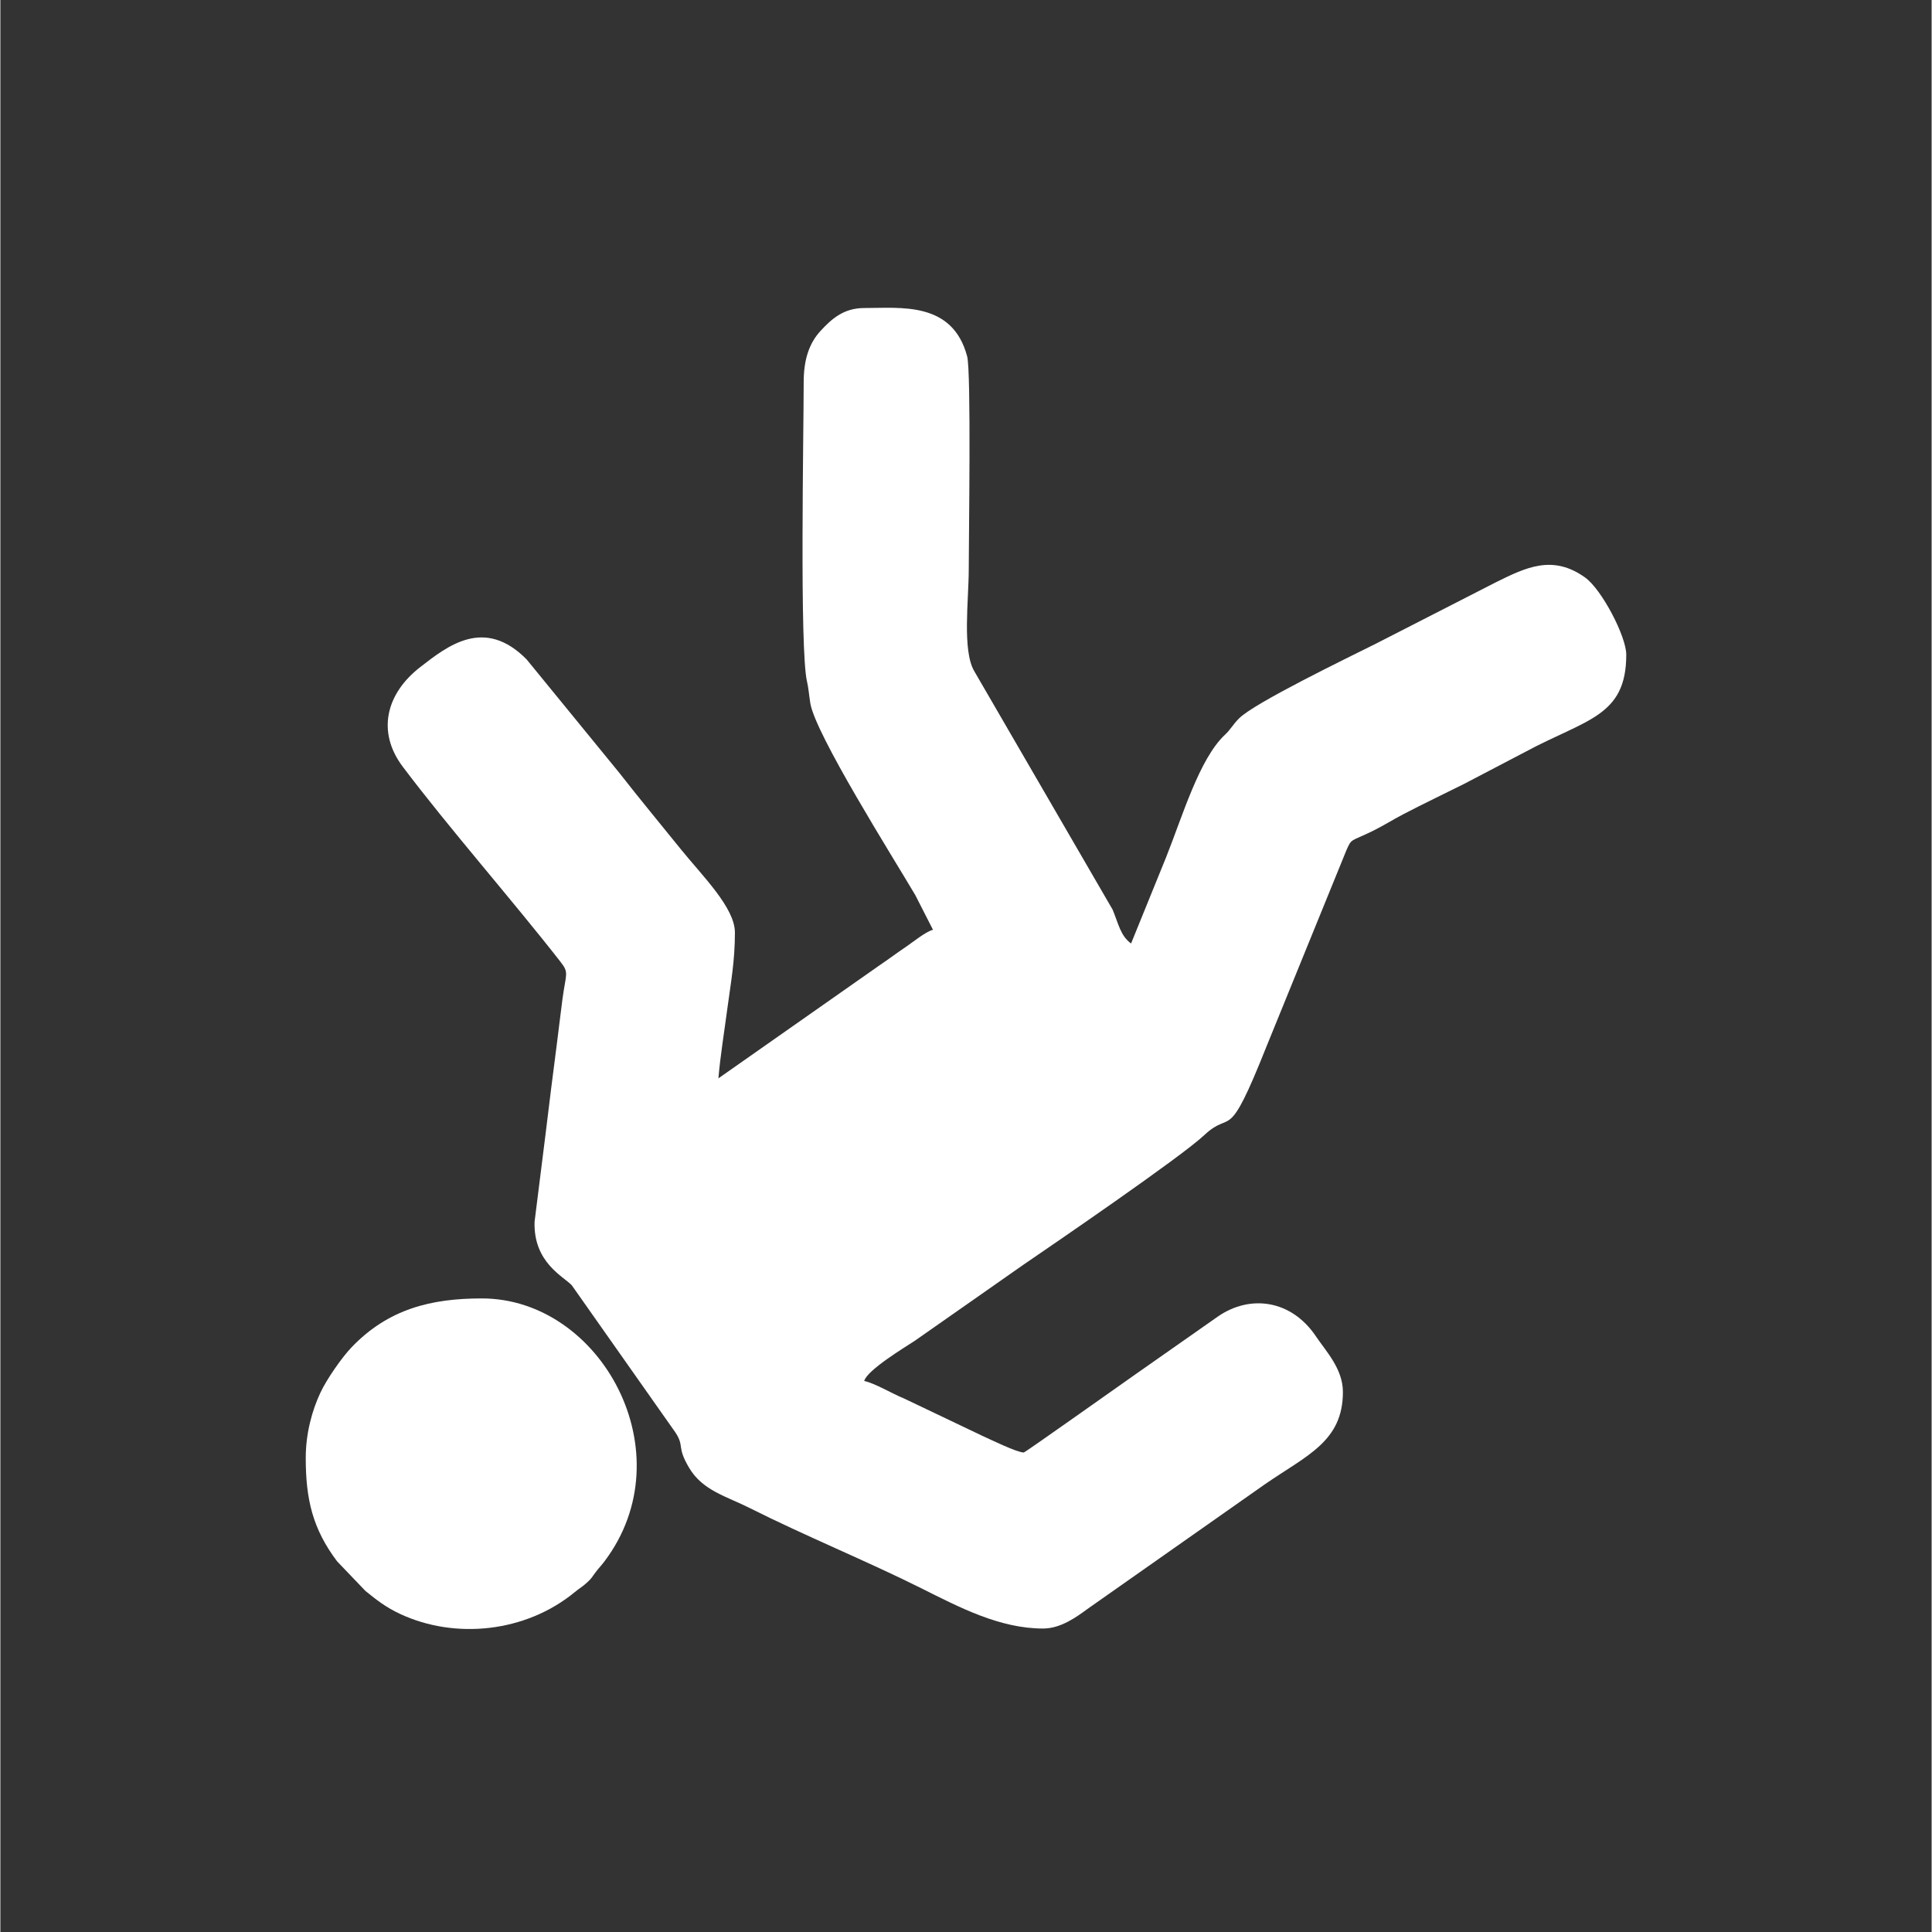
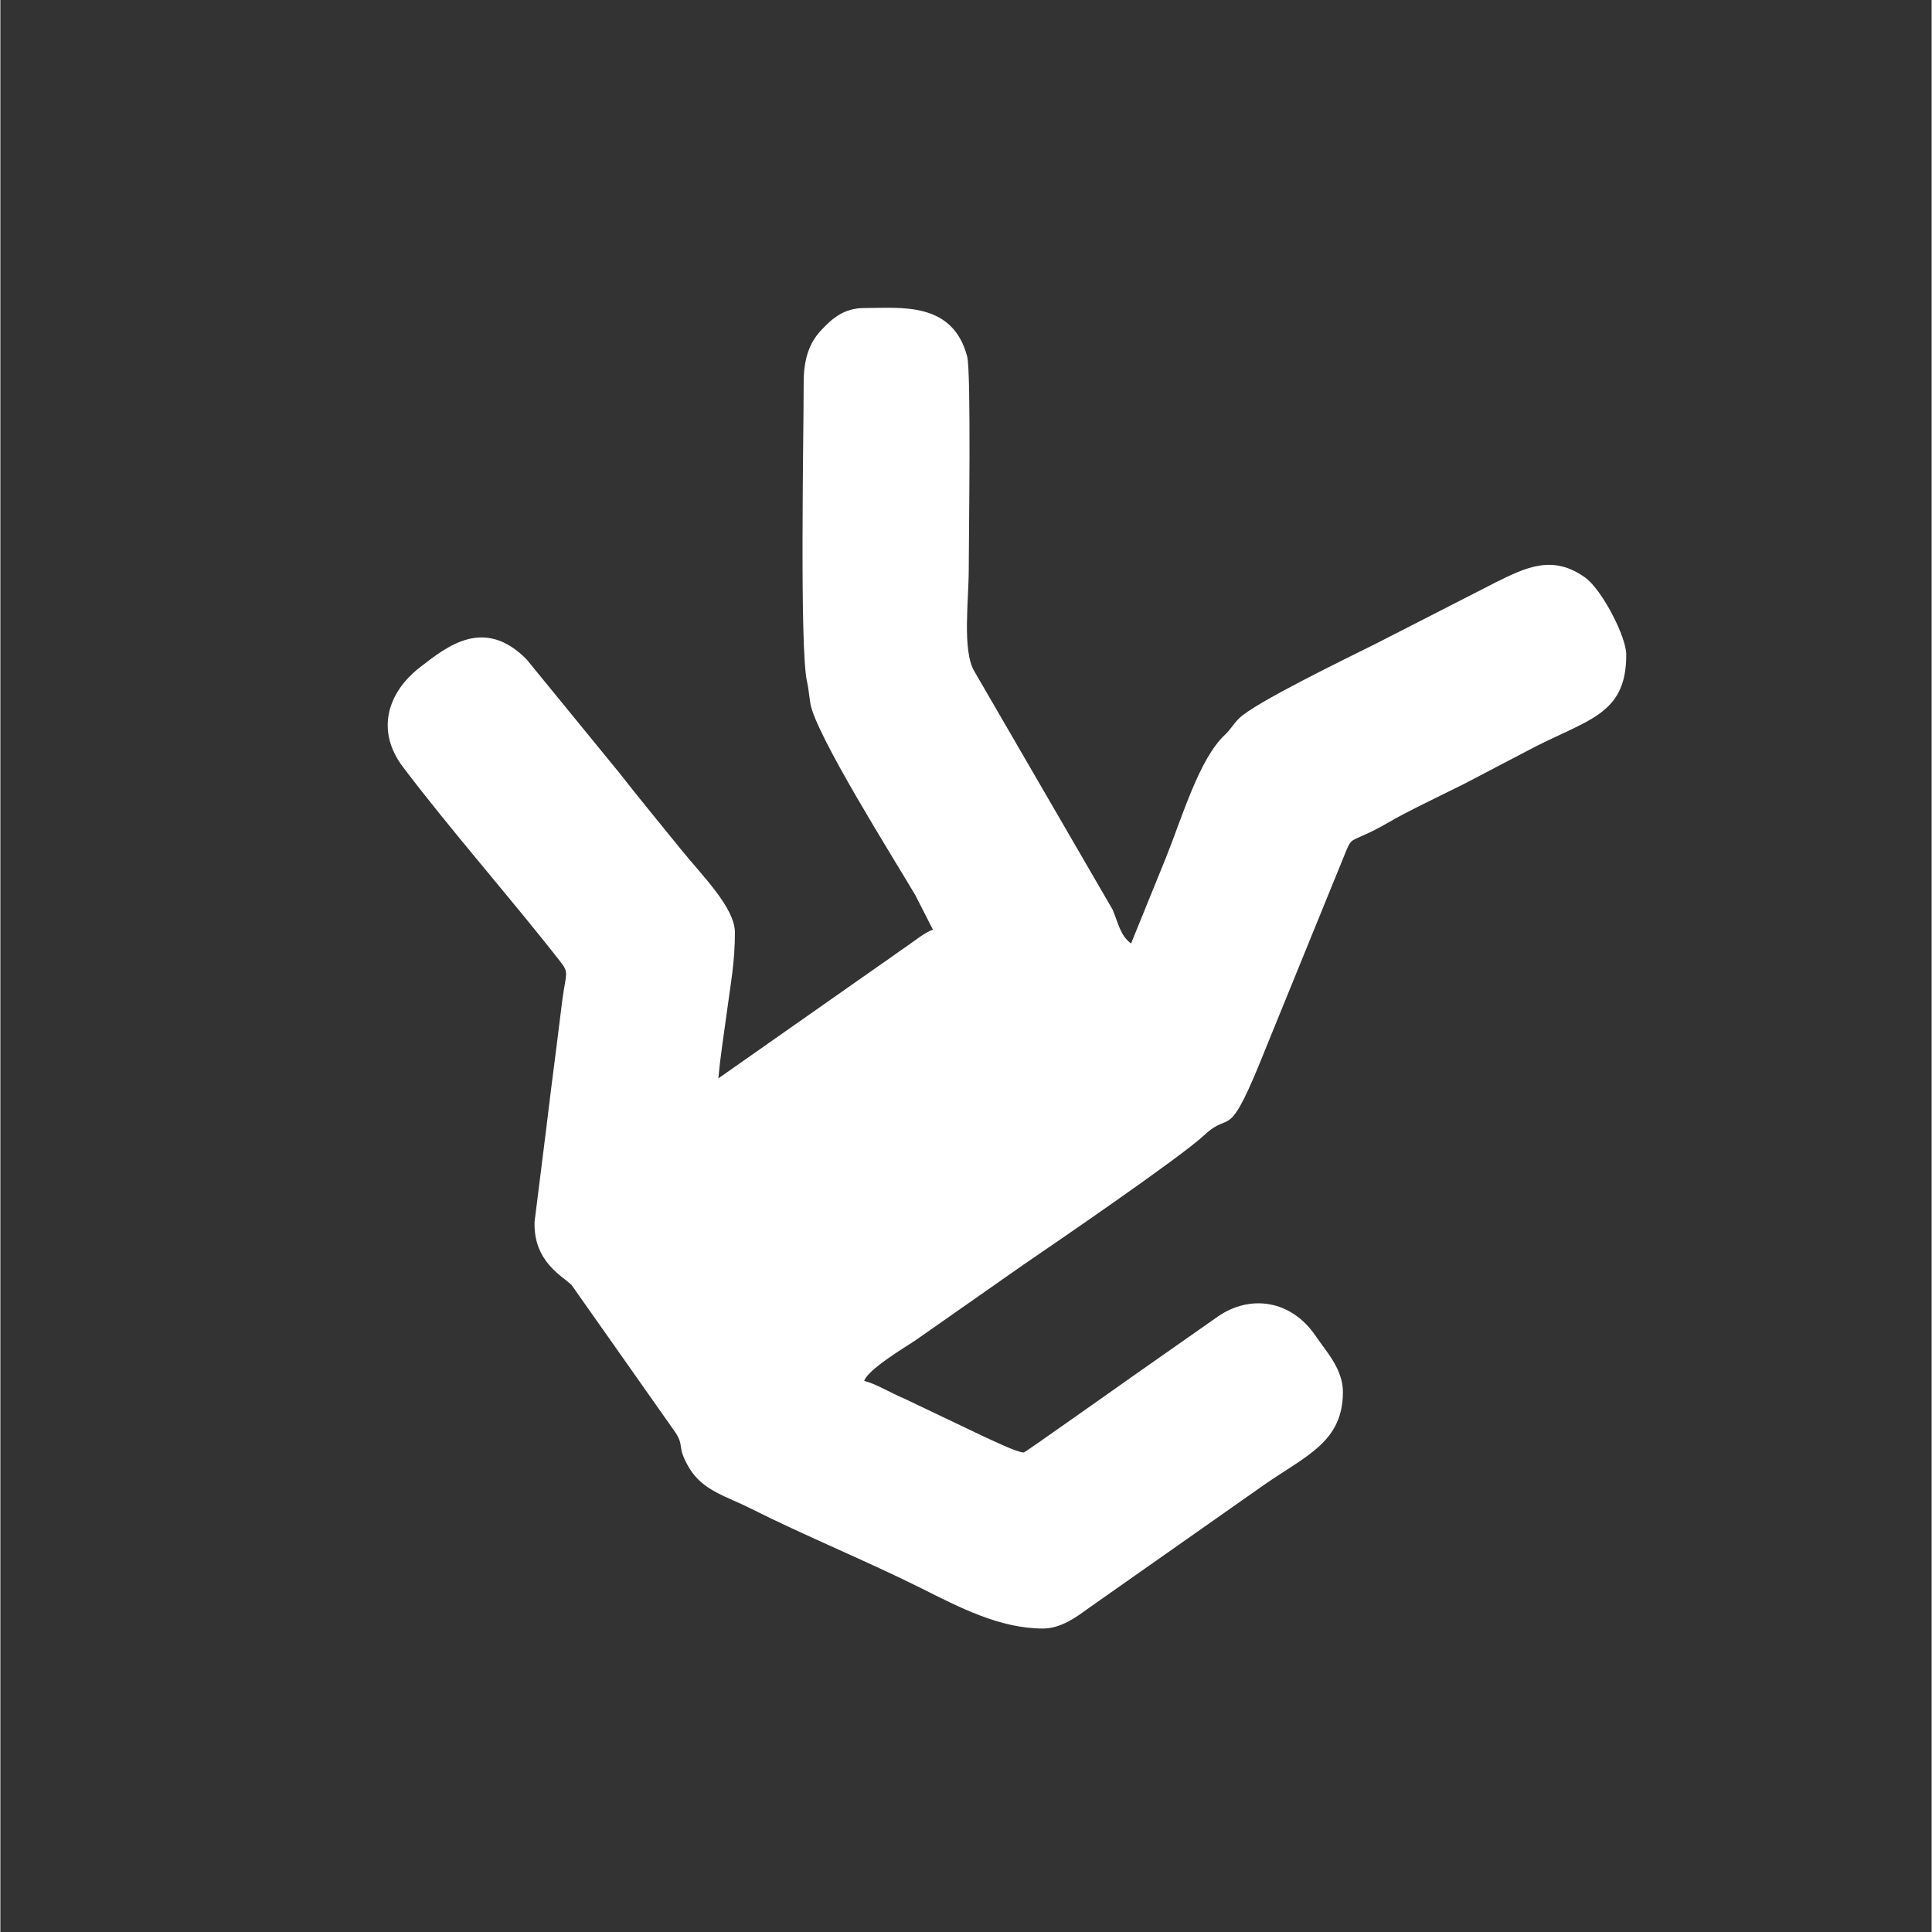
<svg xmlns="http://www.w3.org/2000/svg" xml:space="preserve" width="702px" height="702px" shape-rendering="geometricPrecision" text-rendering="geometricPrecision" image-rendering="optimizeQuality" fill-rule="evenodd" clip-rule="evenodd" viewBox="0 0 702 702.27">
  <rect x="0" y="0" width="702" height="702.27" fill="#333333" stroke="none" />
  <g id="Слой_x0020_1">
    <g id="_105553431066560">
      <path fill="white" d="M292 138.97c0,18.16 -1.52,97.17 1.21,108.79 0.55,2.34 0.68,4.52 1.19,7.8 1.74,11.2 30.26,56.36 38.18,69.83l6.42 12.58c-2.71,0.72 -7,4.28 -9.81,6.18 -3.59,2.43 -6.32,4.51 -10,7l-58.19 40.82c0.66,-7.9 2.16,-17.11 3.3,-25.7 1.19,-9 2.7,-16.74 2.7,-27.31 0,-9.04 -11.89,-20.64 -19.69,-30.31 -7.65,-9.49 -14.98,-18.3 -22.3,-27.69l-33.73 -41.28c-15.37,-15.54 -28.7,-4.93 -38.72,2.85 -12.34,9.58 -15.85,23.48 -6.29,36.17 16.67,22.13 39.67,48.3 57.25,70.81 3.31,4.23 2.07,4.1 0.78,13.76 -0.76,5.69 -1.38,11.3 -2,16 -1.5,11.33 -2.82,22.29 -4.12,32.88l-4 31.92c-0.5,14.92 10.67,19.99 13.55,23.16l37.6 53.4c3.47,5.23 0.36,5.07 5.05,12.95 4.92,8.28 13.56,10.31 22.29,14.72 19.35,9.76 42.9,19.42 62.01,28.99 14,7.01 28.59,14.67 44.32,14.67 6.58,0 12.35,-4.33 16.58,-7.42l64.01 -44.98c15.23,-10.54 28.41,-15.52 28.41,-33.6 0,-8.4 -6.17,-14.8 -9.8,-20.2 -9.01,-13.4 -24.02,-15.26 -35.63,-7.22l-29.98 21.02c-4.09,2.82 -40.07,28.41 -40.59,28.41 -2.51,0 -12.2,-4.78 -14.99,-6.02l-28.43 -13.56c-4.88,-2.01 -10.36,-5.44 -14.58,-6.42 1.06,-4 15.08,-12.42 18.4,-14.61l39.4 -27.59c10.3,-7.03 57.26,-39.12 65.83,-47.18 10.22,-9.6 8.13,4.2 22.65,-32.34l28.94 -71.06c2.04,-4.68 1.49,-3.12 9.78,-7.22 4.04,-2.01 7.21,-4.05 10.99,-6.02 7.21,-3.76 14.71,-7.33 22.01,-10.98l22.33 -11.68c22.09,-11.89 36.67,-12.75 36.67,-35.33 0,-6.61 -8.89,-23.69 -14.96,-28.04 -11.74,-8.4 -21.37,-3.74 -32.38,1.71l-43.66 22.34c-11.25,5.62 -44.2,21.56 -49.79,27.2 -2.29,2.32 -2.98,3.94 -5.09,5.92 -9.35,8.76 -15.47,29.75 -21.41,44.59l-12.71 31.28c-3.88,-2.83 -4.59,-7.25 -6.7,-12.3l-50.3 -86.7c-4.42,-7.5 -2,-25.97 -2,-36.99 0,-11.1 0.92,-71.79 -0.58,-77.43 -5.33,-20.07 -24.13,-17.57 -37.42,-17.57 -7.59,0 -11.94,4.09 -15.78,8.21 -4.19,4.5 -6.22,10.42 -6.22,18.79z" />
-       <path fill="white" d="M111 529.96c0,15.02 2.52,25.81 11.41,37.59l10.27 10.73c4.1,3.32 7.42,5.95 12.63,8.38 20.04,9.35 45.66,6.73 63.46,-7.92 1.93,-1.59 2.72,-1.88 4.49,-3.51 1.88,-1.72 1.69,-1.89 3.18,-3.83 1.39,-1.81 1.79,-2.06 3.14,-3.85 29.62,-39.23 -1.14,-95.58 -44.58,-95.58 -18.42,0 -33.95,3.82 -47.29,17.71 -3.57,3.72 -9.08,11.62 -11.4,16.59 -2.99,6.39 -5.31,14.72 -5.31,23.69z" />
    </g>
  </g>
</svg>